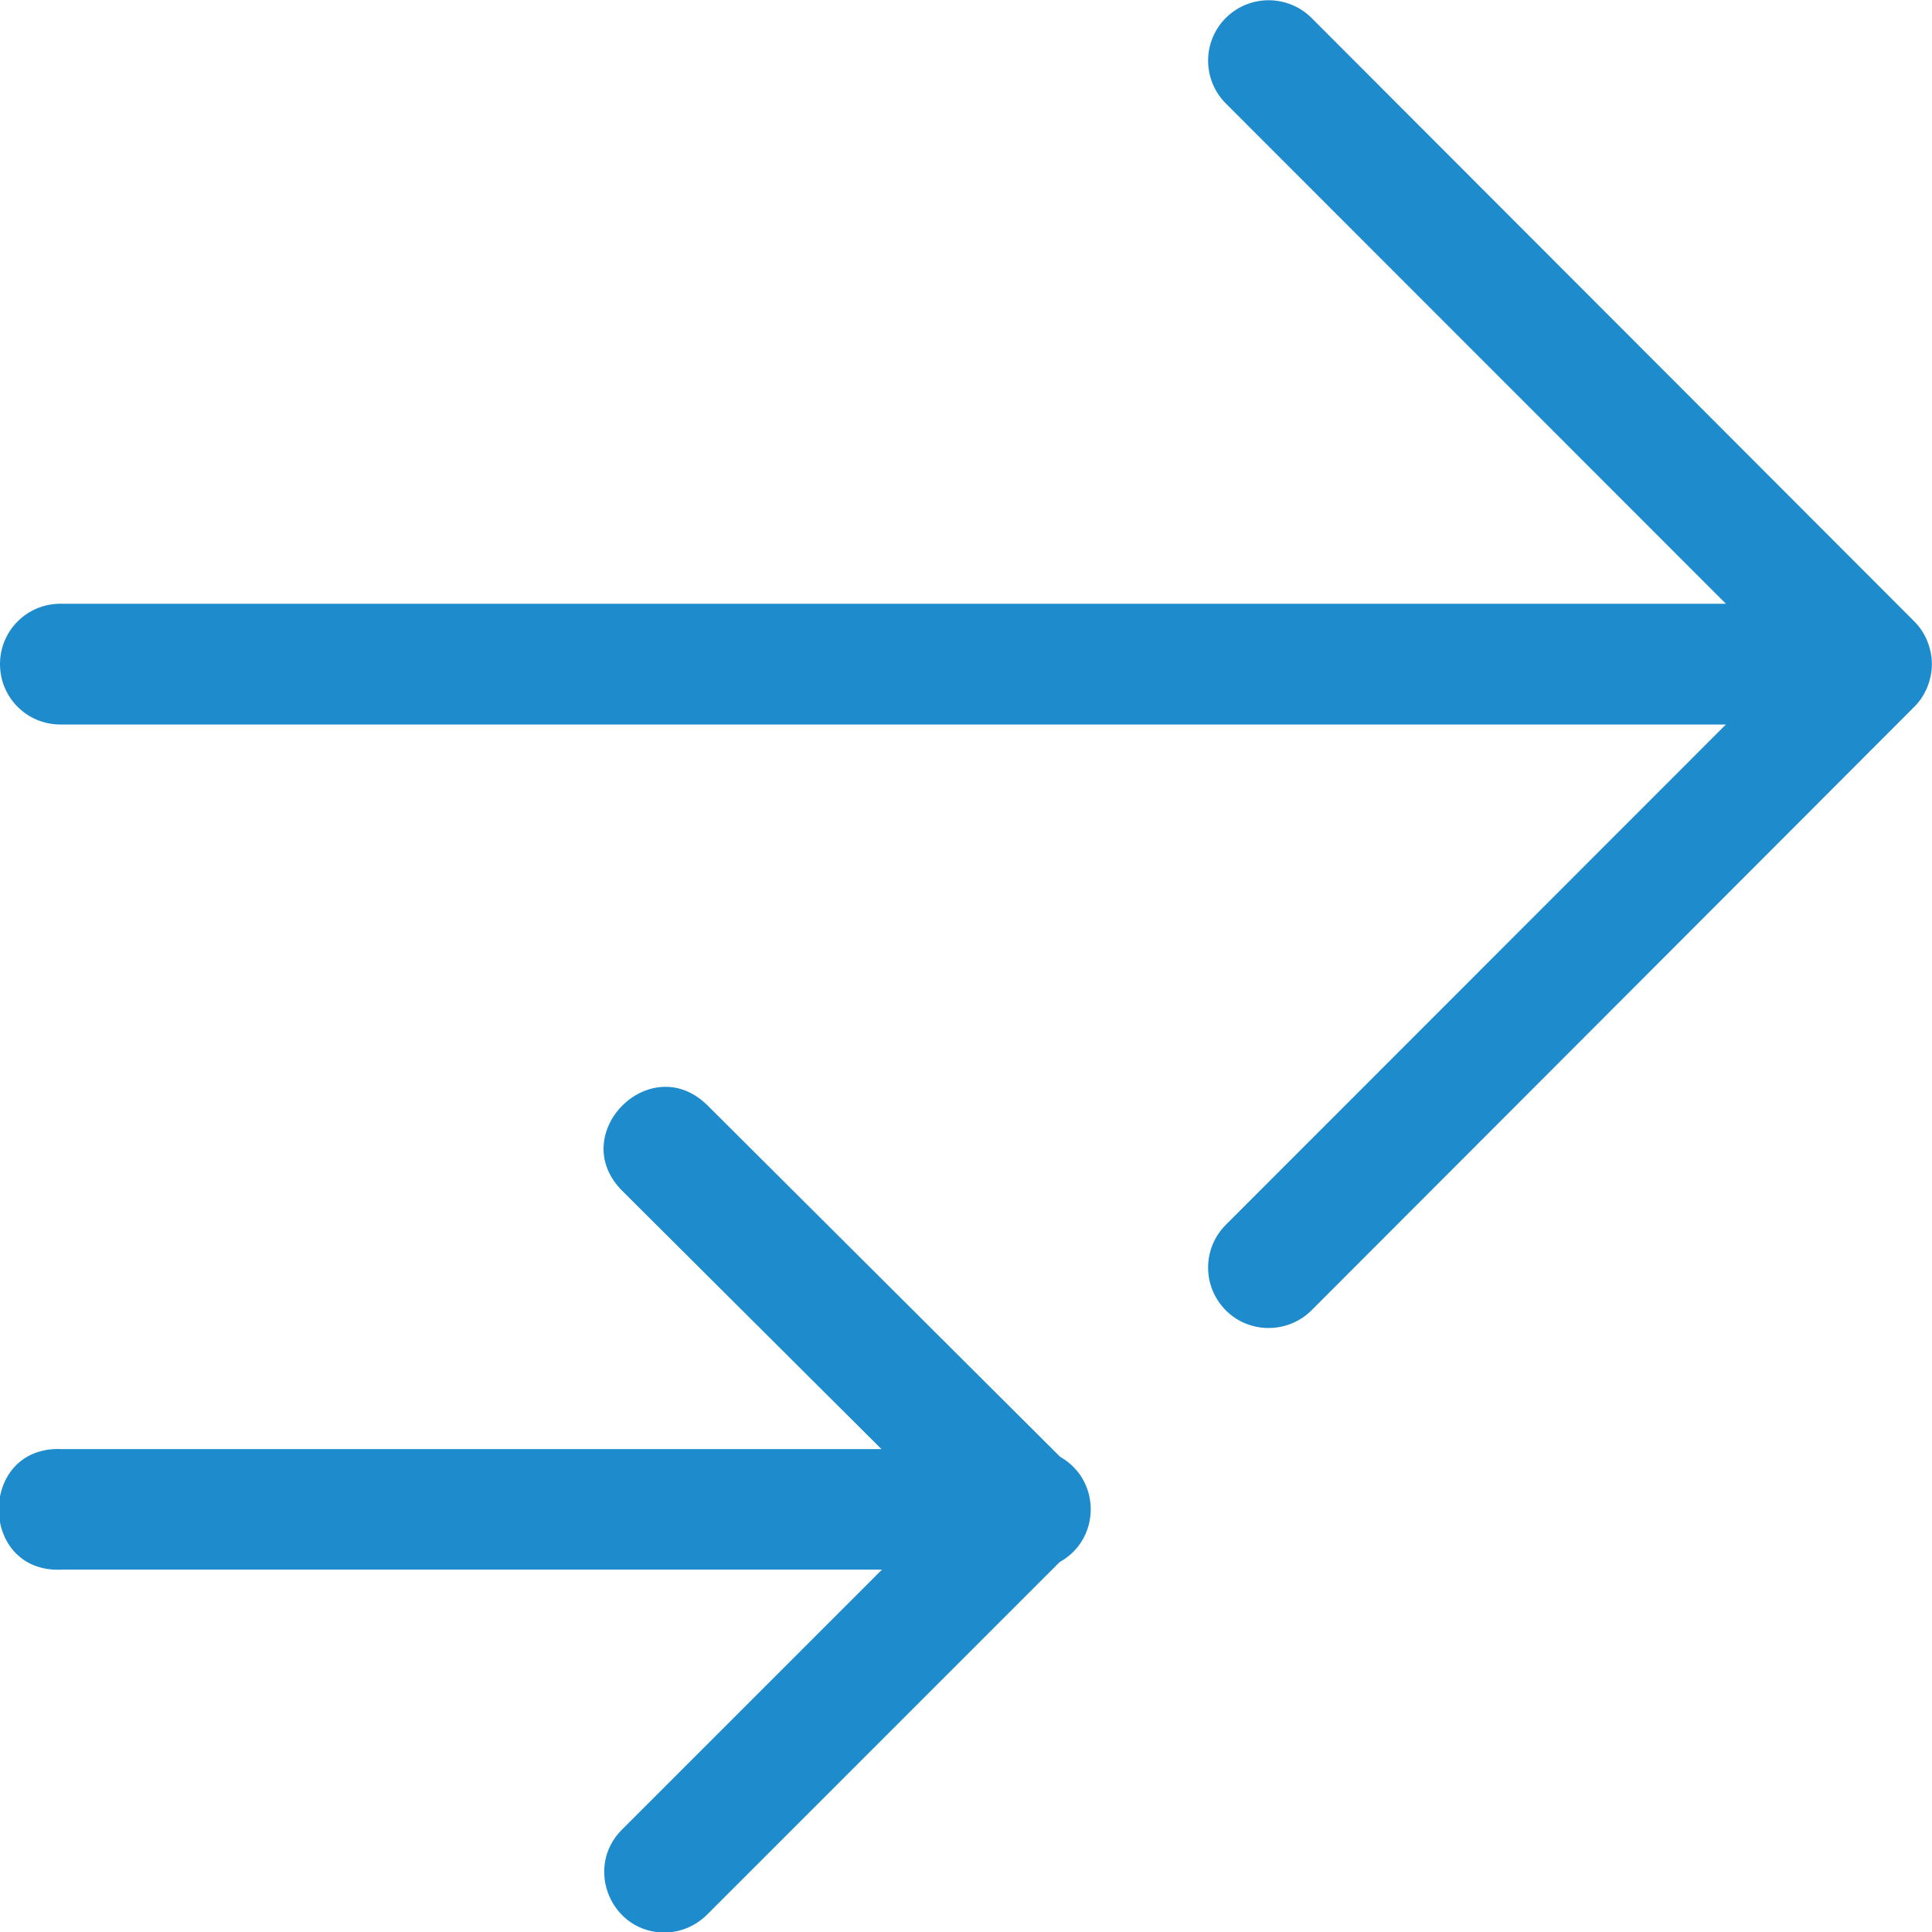
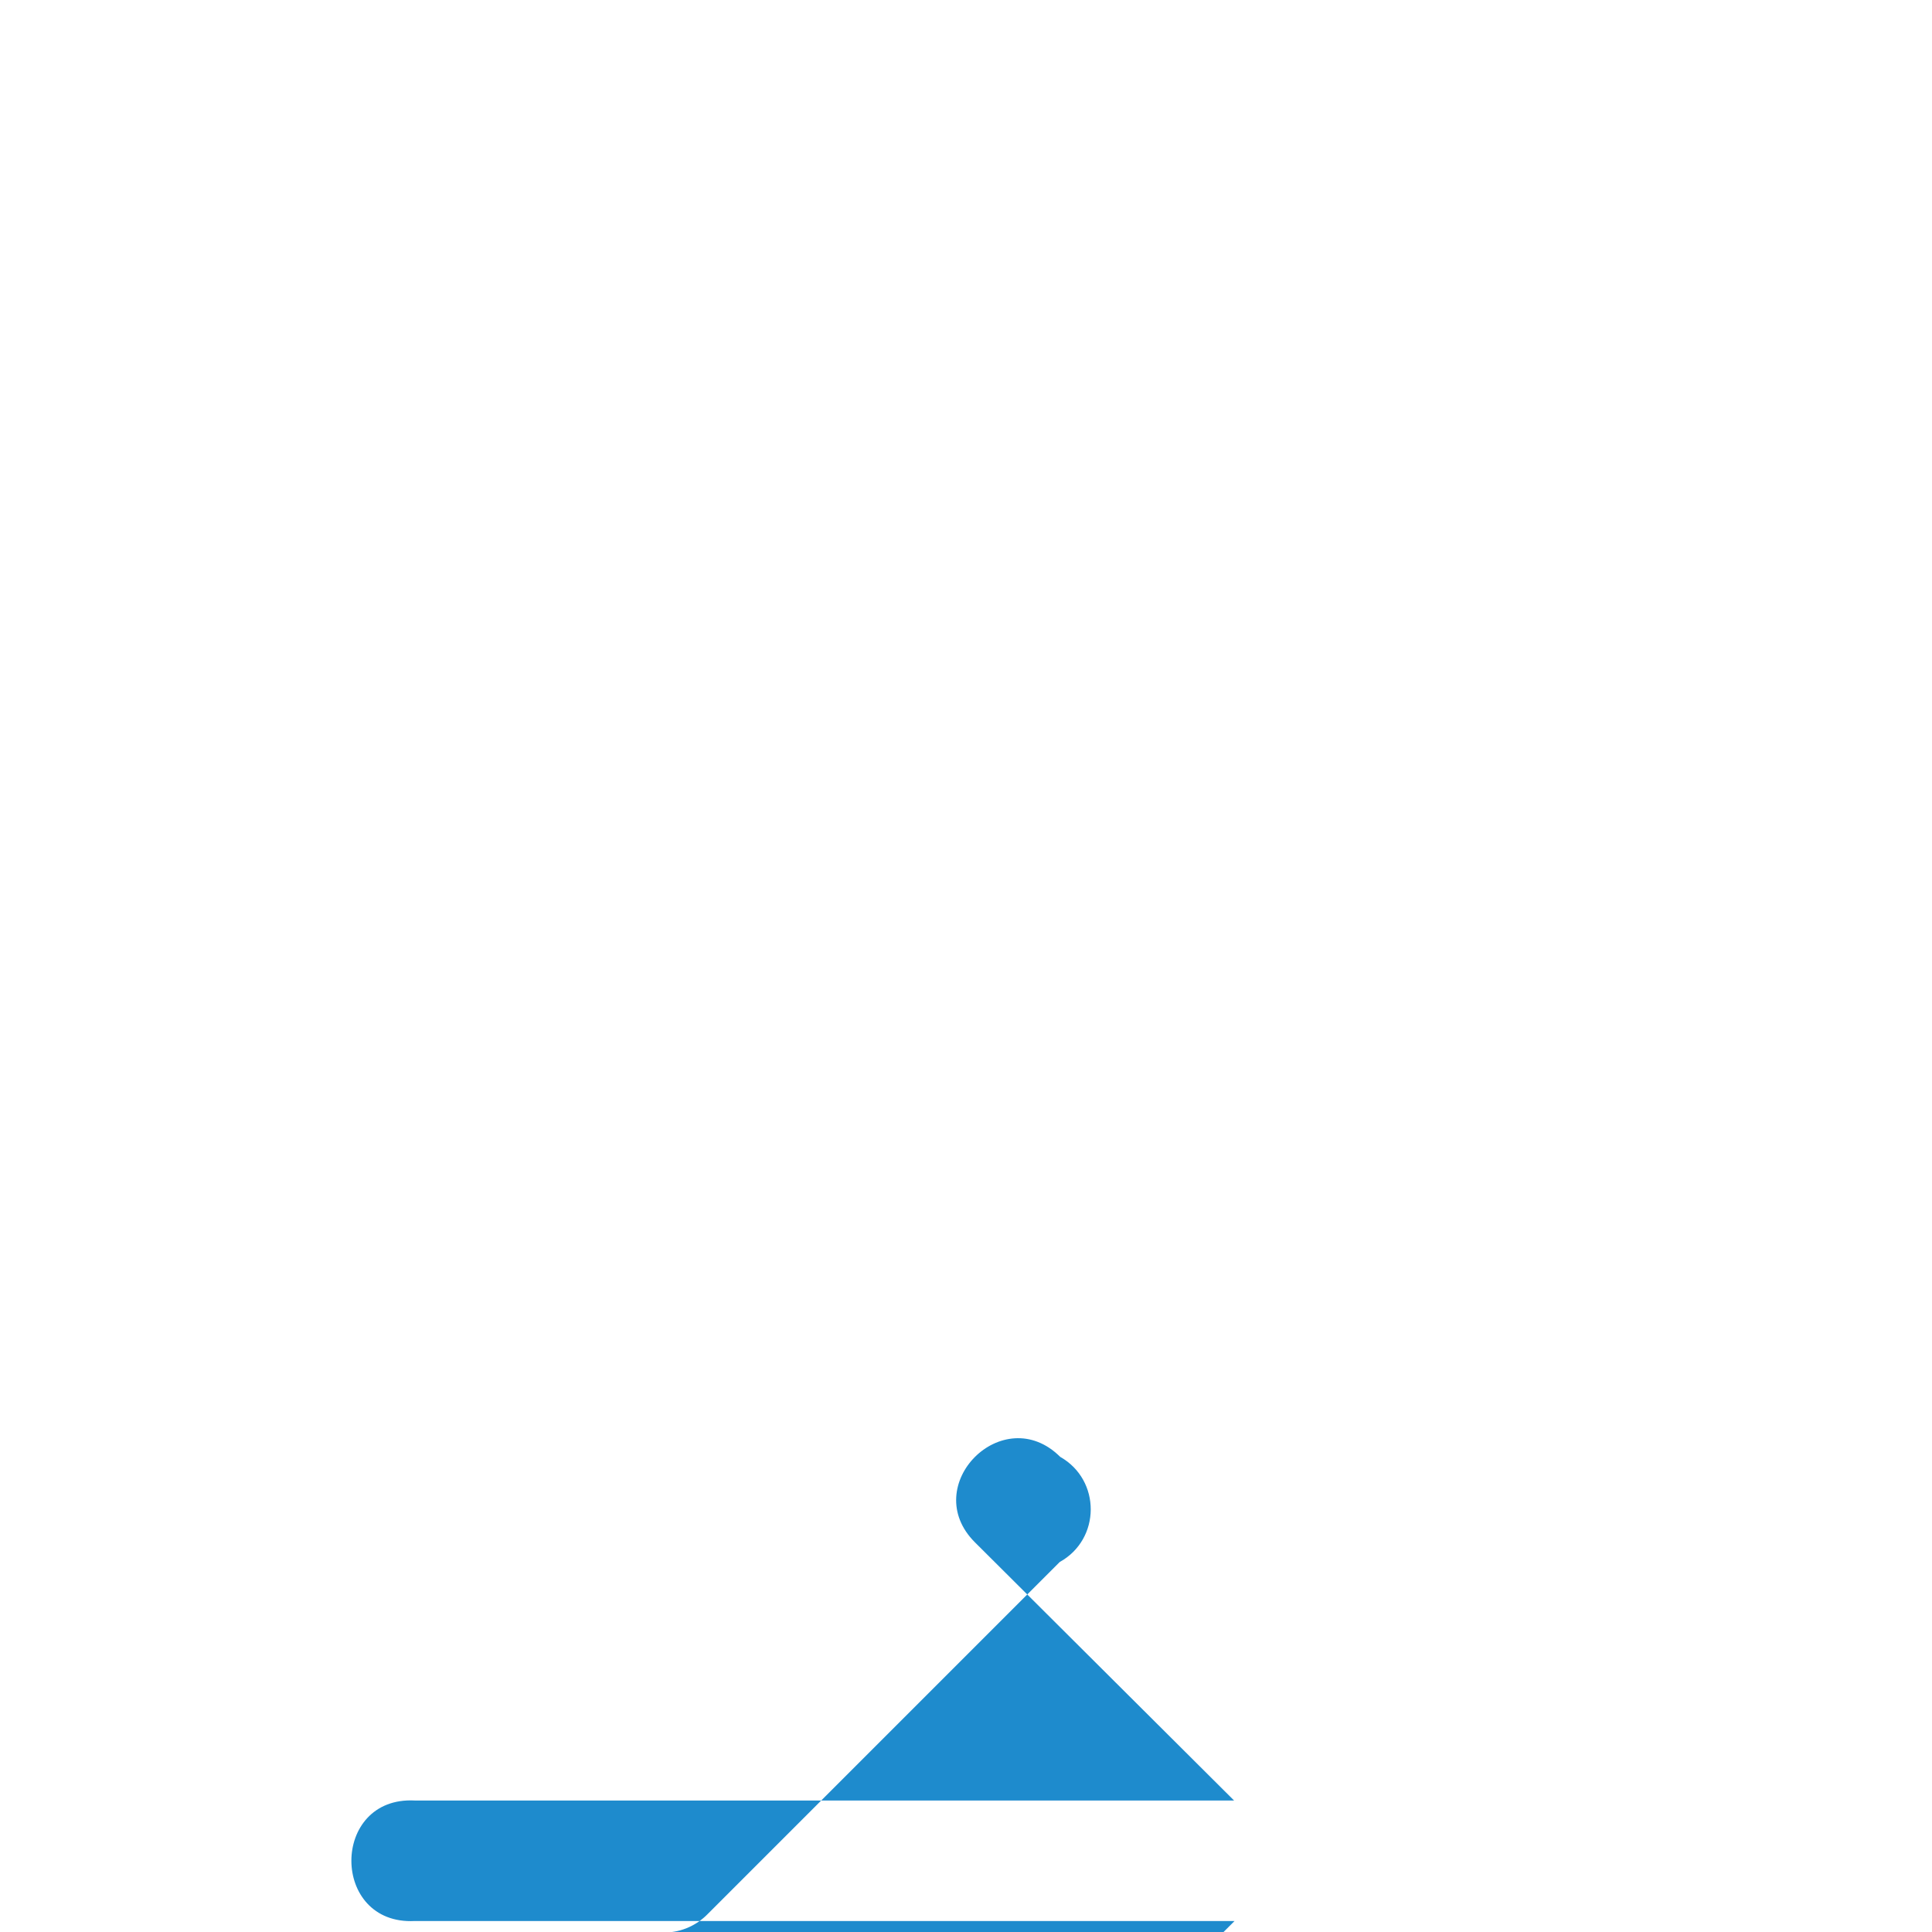
<svg xmlns="http://www.w3.org/2000/svg" height="16" viewBox="0 0 16 16" width="16">
  <g fill="#1e8bcd">
-     <path d="m10.506.002c-.128 0-.256.049-.354.146-.196.196-.196.513 0 .709l4.141 4.143h-13.793c-.277 0-.5.223-.5.5s.223.5.5.5h13.793l-4.141 4.143c-.196.196-.196.513 0 .709.098.098.226.146.354.146s.258-.049.355-.146l4.992-4.998c.047-.047.084-.103.109-.166.023-.058.037-.121.037-.188s-.014-.13-.037-.188c-.025-.063-.062-.119-.109-.166l-4.992-4.998c-.098-.098-.228-.146-.355-.146z" />
-     <path d="m5.516 16.004c.13-.004.253-.059.344-.152l2.916-2.916c.341-.189.343-.679.004-.871l-2.92-2.91c-.473-.47-1.178.239-.705.709l2.145 2.137h-6.785c-.7-.036-.7 1.034 0 .998h6.789l-2.148 2.148c-.326.317-.093.869.361.857z" fill-rule="evenodd" />
+     <path d="m5.516 16.004c.13-.004.253-.059.344-.152l2.916-2.916c.341-.189.343-.679.004-.871c-.473-.47-1.178.239-.705.709l2.145 2.137h-6.785c-.7-.036-.7 1.034 0 .998h6.789l-2.148 2.148c-.326.317-.093.869.361.857z" fill-rule="evenodd" />
  </g>
</svg>